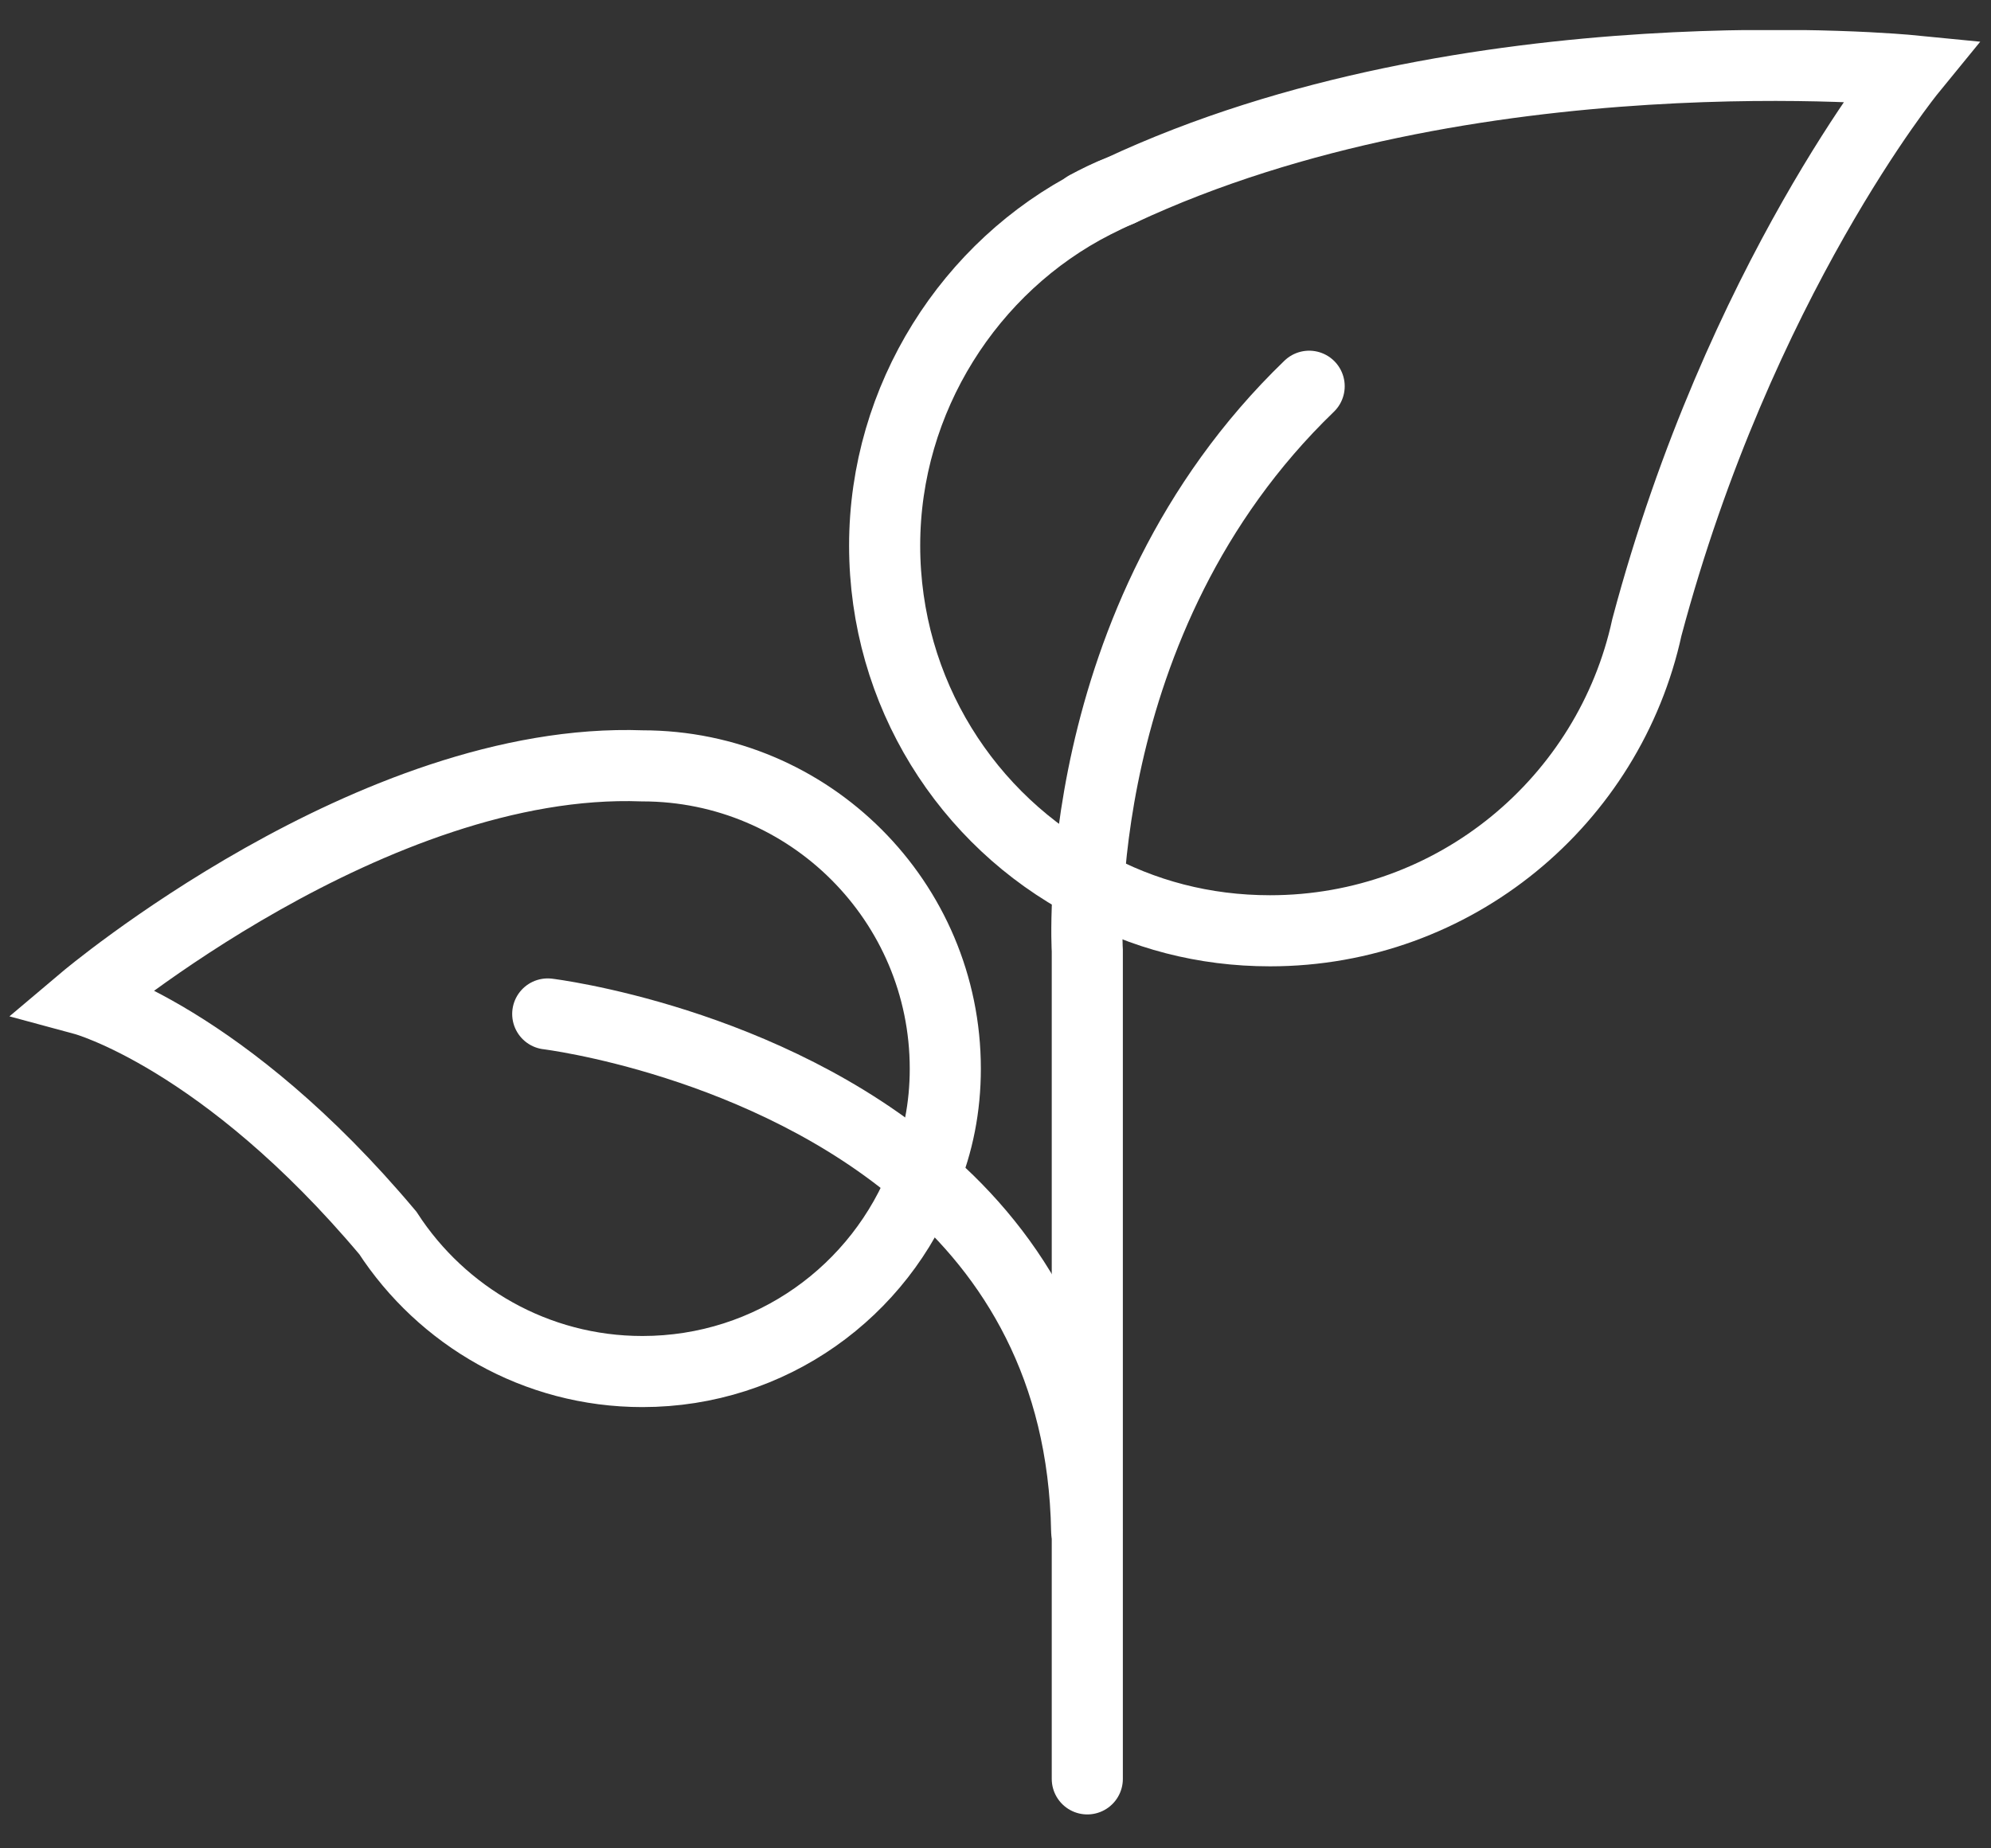
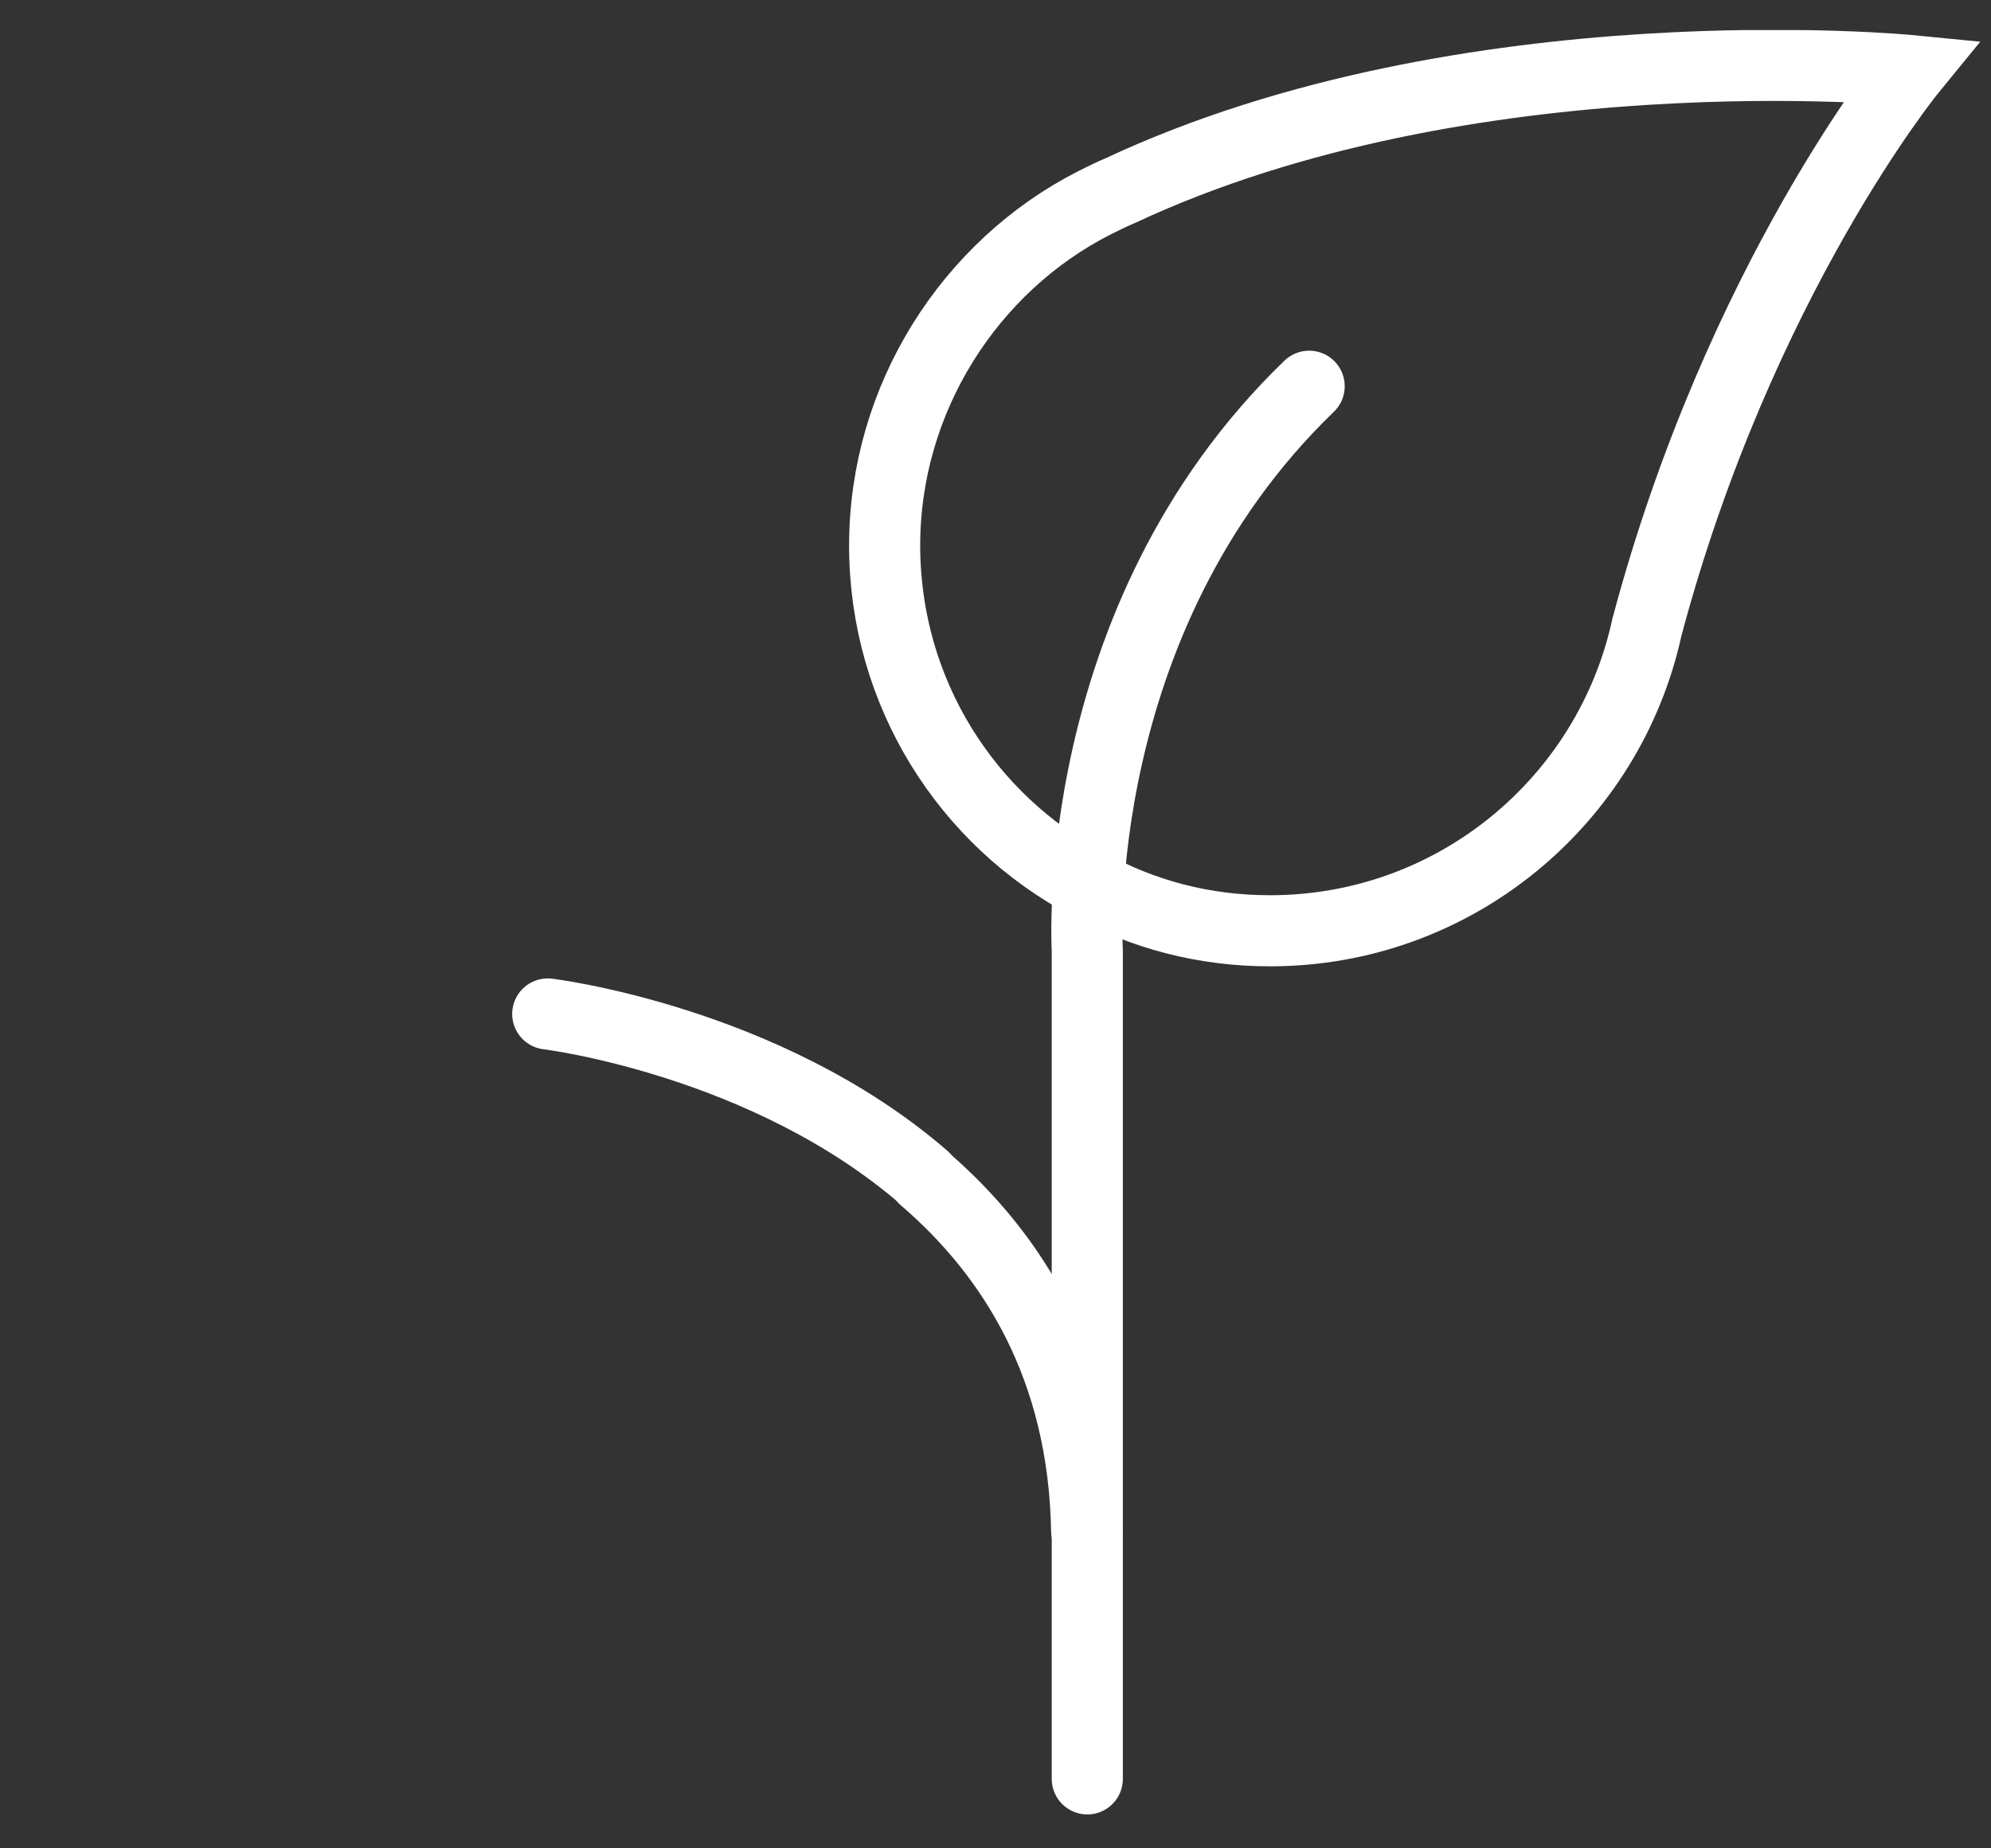
<svg xmlns="http://www.w3.org/2000/svg" fill="none" viewBox="0 0 28 26" height="26" width="28">
  <rect x="0" y="0" width="28" height="26" fill="#333333" stroke="none" />
  <g clip-path="url(#clip0_9451_12243)">
    <path stroke-linecap="round" stroke-miterlimit="10" stroke="white" d="M15.291 25.023V13.373C15.291 13.373 15.001 8.723 18.411 5.433" />
    <path stroke-linecap="round" stroke-miterlimit="10" stroke="white" d="M15.282 21.533C15.242 19.243 14.252 17.653 12.992 16.573" />
    <path stroke-linecap="round" stroke-miterlimit="10" stroke="white" d="M7.703 14.263C7.703 14.263 10.763 14.633 12.993 16.563" />
    <path stroke-linecap="round" stroke-miterlimit="10" stroke="white" d="M26.871 0.993C26.871 0.993 24.461 3.943 23.161 8.823C22.631 11.263 20.461 13.093 17.861 13.093C16.931 13.093 16.071 12.863 15.311 12.443C13.601 11.543 12.441 9.743 12.441 7.673C12.441 5.603 13.641 3.743 15.391 2.853C15.511 2.793 15.631 2.733 15.751 2.683C20.661 0.383 26.871 0.993 26.871 0.993Z" />
-     <path stroke-linecap="round" stroke-miterlimit="10" stroke="white" d="M13.294 15.033C13.294 15.573 13.194 16.083 12.994 16.563C12.384 18.163 10.844 19.293 9.034 19.293C7.534 19.293 6.214 18.513 5.454 17.343C3.144 14.593 1.184 14.063 1.184 14.063C1.184 14.063 5.244 10.633 9.034 10.773C11.384 10.773 13.294 12.683 13.294 15.033Z" />
-     <path stroke-linecap="round" stroke-miterlimit="10" stroke="white" d="M15.751 2.683C15.591 2.743 15.431 2.823 15.281 2.903" />
  </g>
  <defs>
    <clipPath id="clip0_9451_12243">
      <rect transform="translate(0.133 0.423)" fill="white" height="25.1" width="27.72" />
    </clipPath>
  </defs>
</svg>